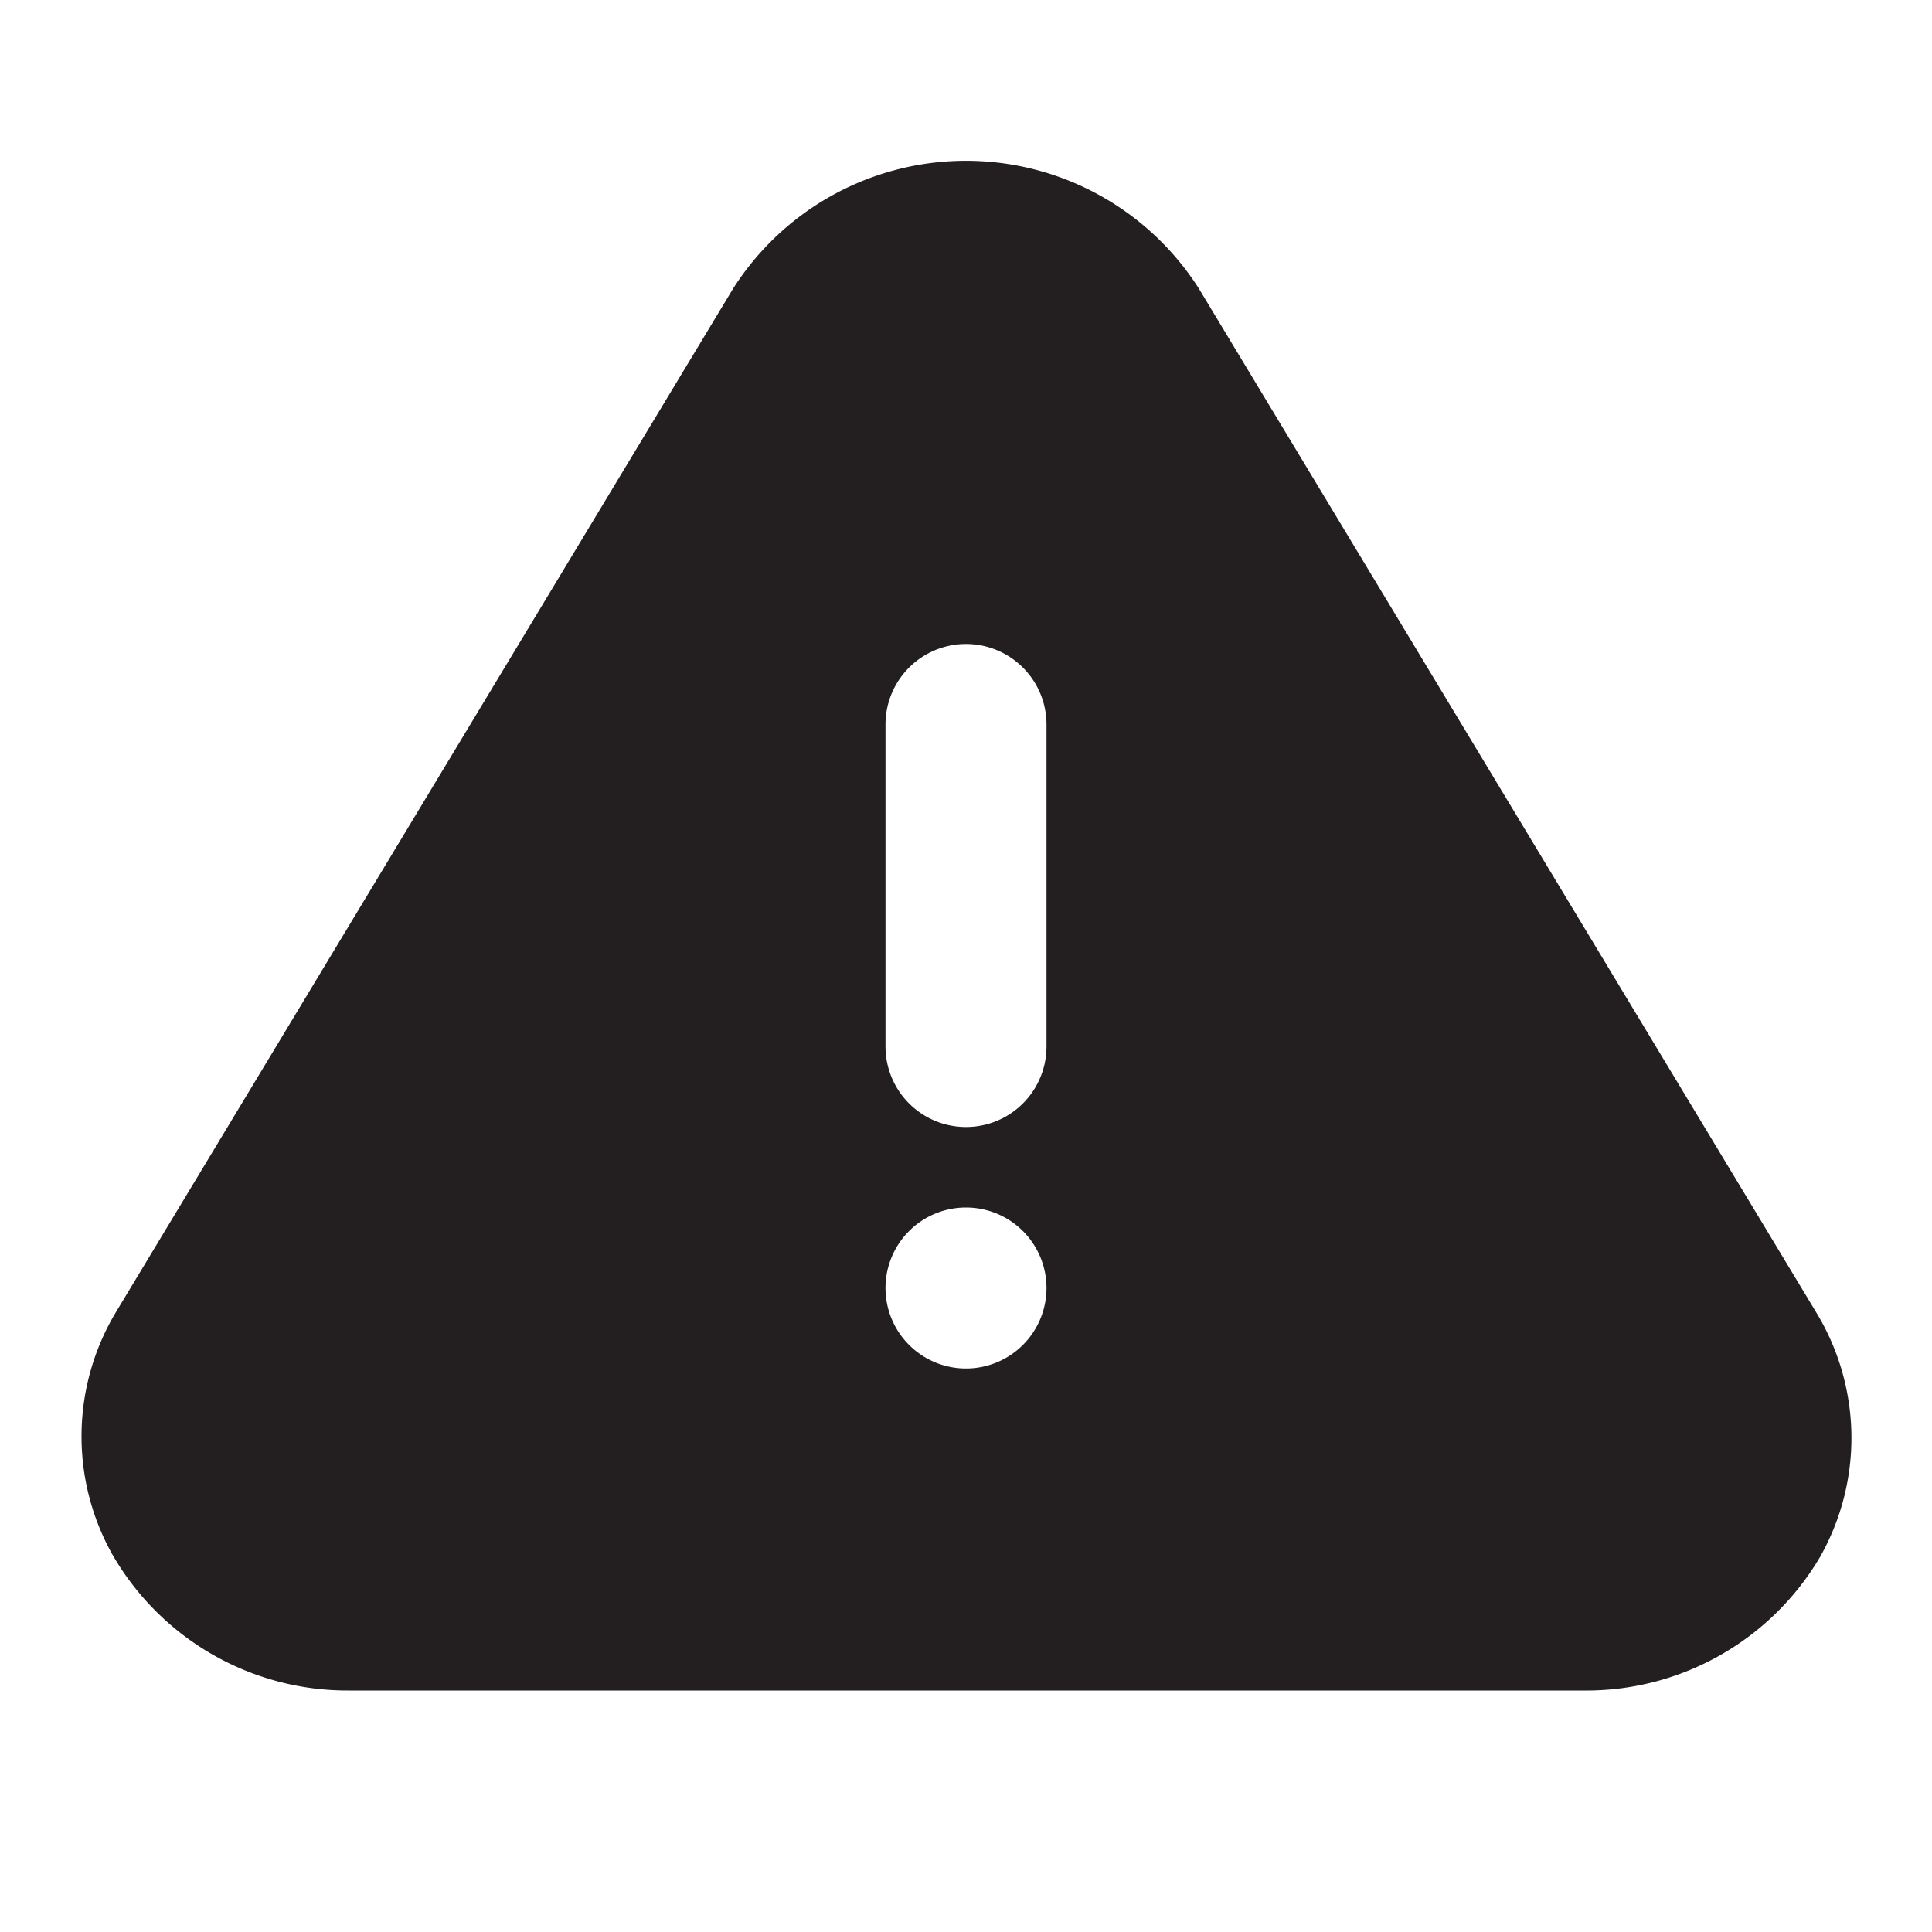
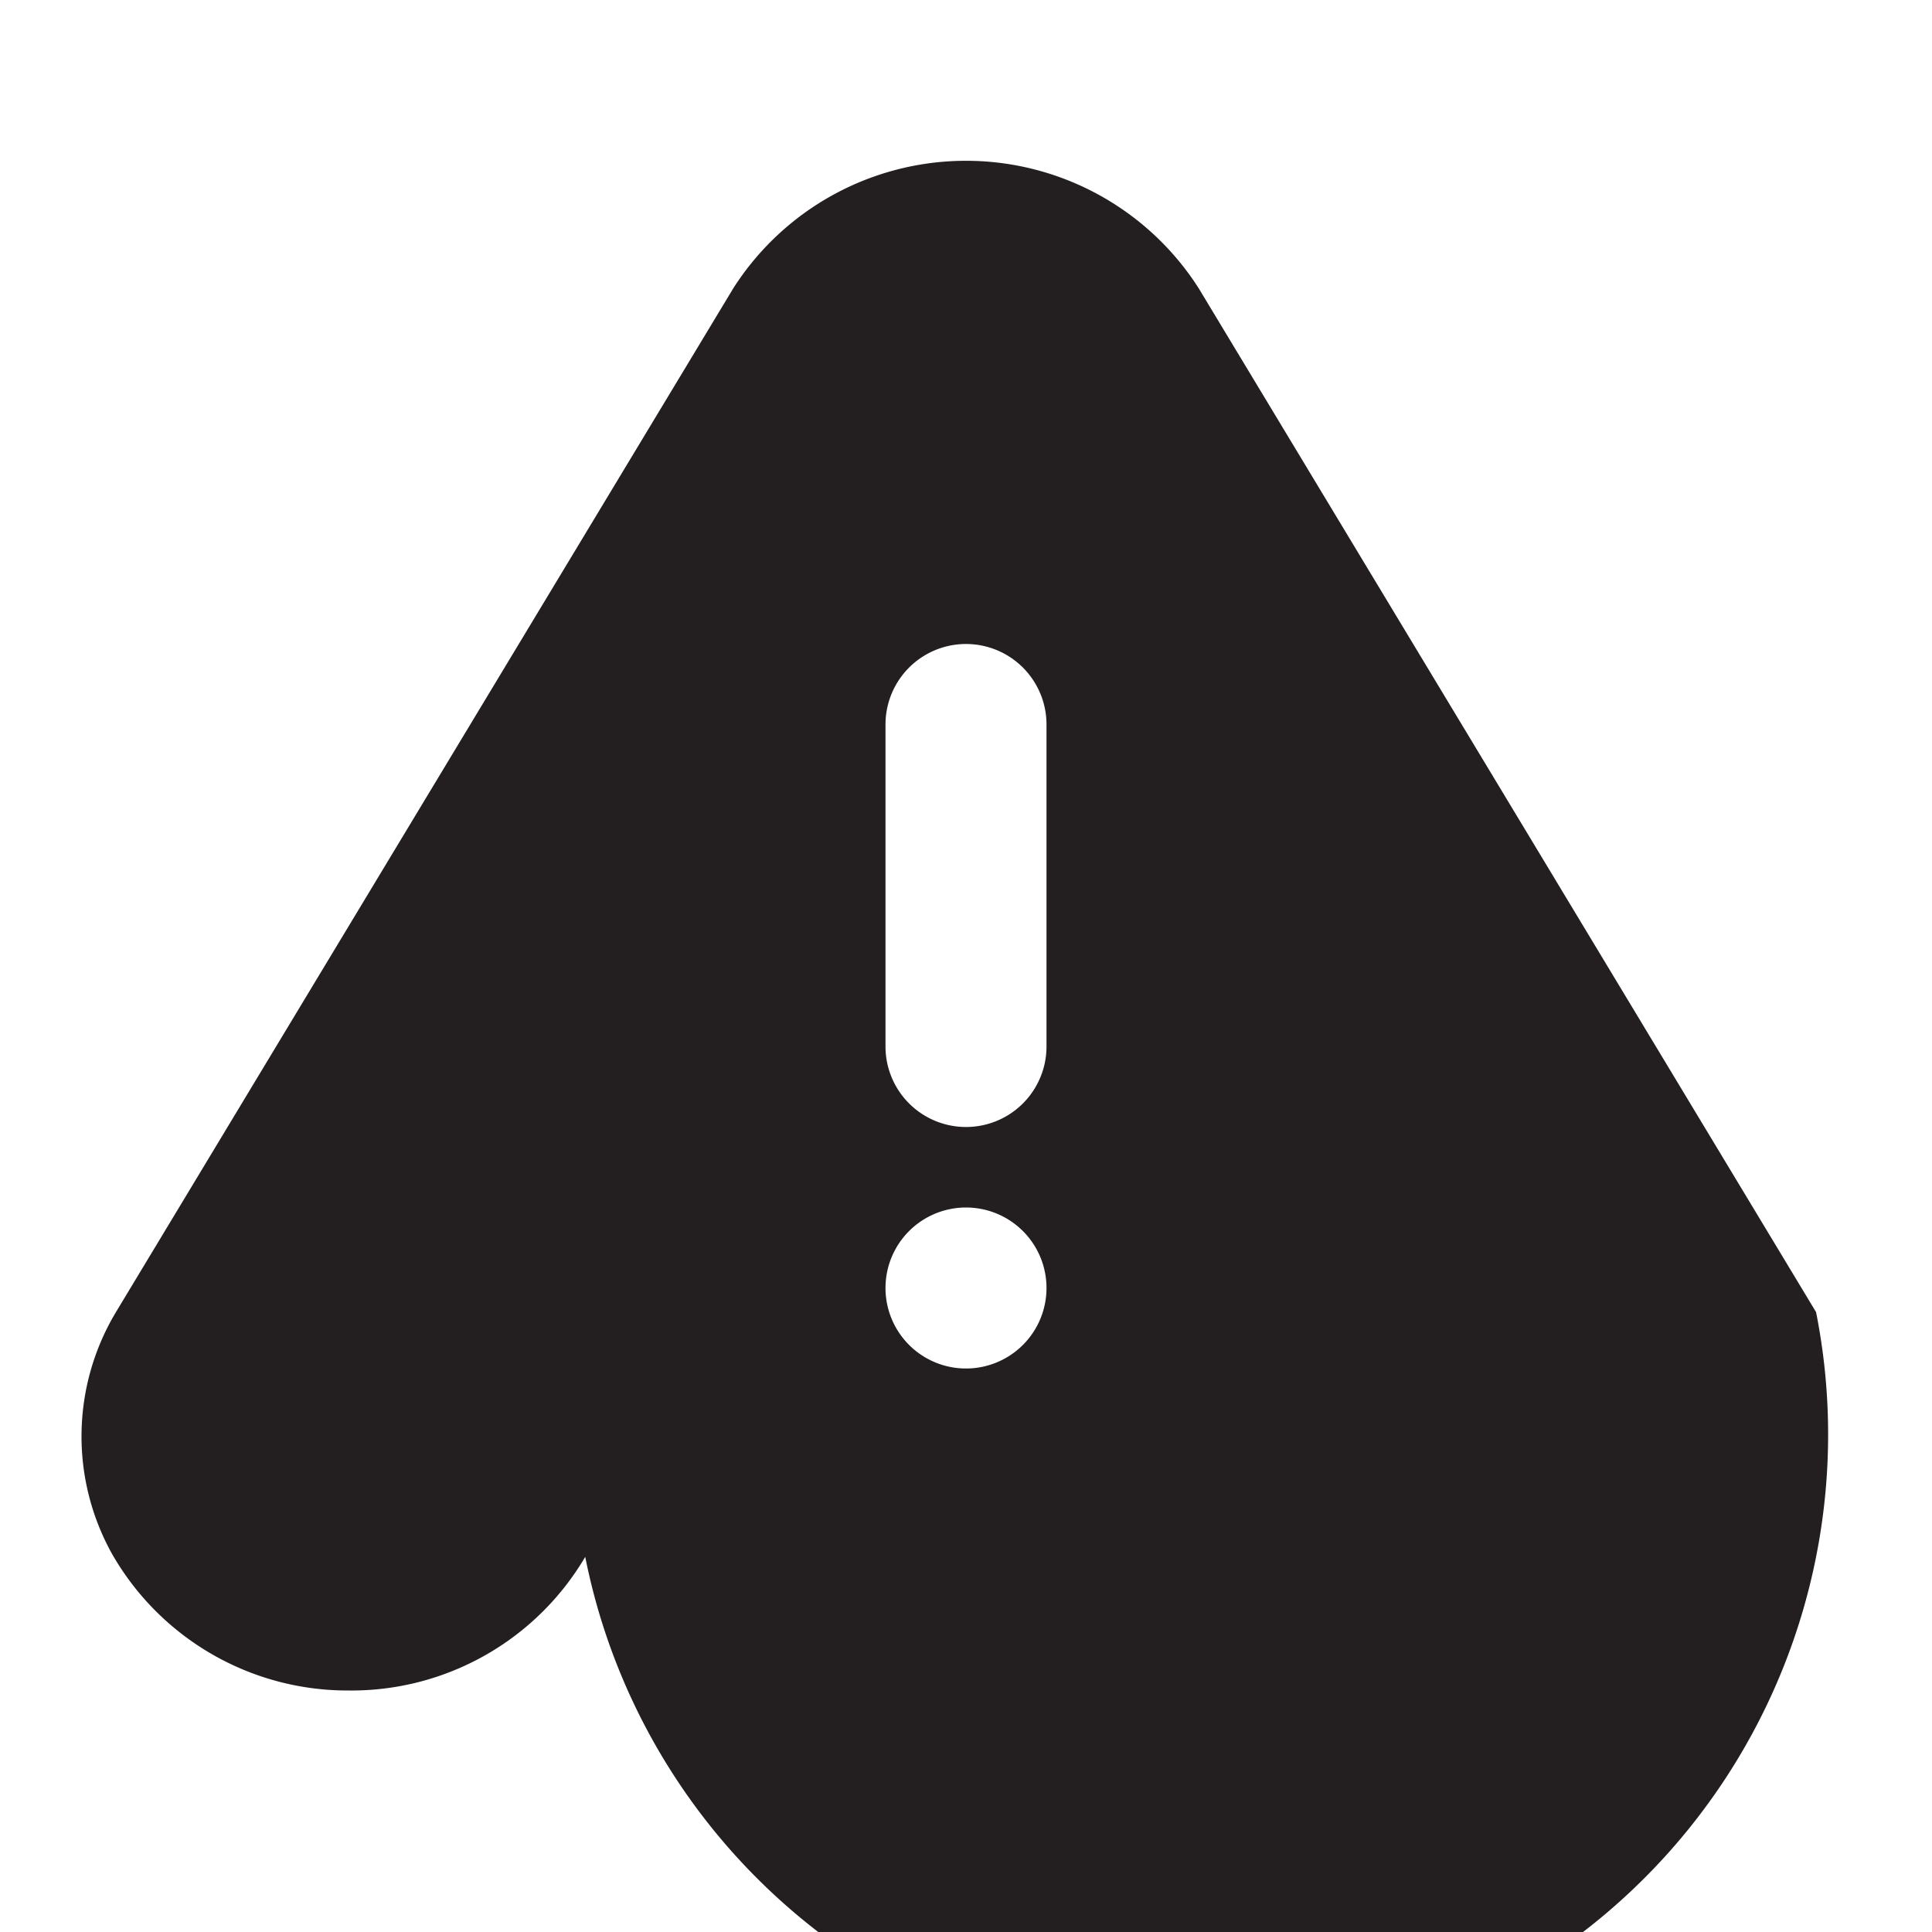
<svg xmlns="http://www.w3.org/2000/svg" viewBox="0 0 24 24">
  <defs>
    <style>.cls-1{fill:#fff;opacity:0;}.cls-2{fill:#231f20;}</style>
  </defs>
  <title>alert-triangle</title>
  <g id="Layer_2" data-name="Layer 2">
    <g id="alert-triangle">
      <g id="alert-triangle-2" data-name="alert-triangle">
-         <rect class="cls-1" width="24" height="24" transform="translate(24 0) rotate(90)" />
-         <path class="cls-2" d="M22.56,16.3,14.89,3.58a3.43,3.43,0,0,0-5.78,0L1.44,16.3a3,3,0,0,0-.05,3A3.37,3.37,0,0,0,4.33,21H19.67a3.37,3.37,0,0,0,2.94-1.66A3,3,0,0,0,22.56,16.3ZM12,17a1,1,0,1,1,1-1A1,1,0,0,1,12,17Zm1-4a1,1,0,0,1-2,0V9a1,1,0,0,1,2,0Z" />
+         <path class="cls-2" d="M22.56,16.3,14.89,3.58a3.43,3.43,0,0,0-5.78,0L1.44,16.3a3,3,0,0,0-.05,3A3.37,3.37,0,0,0,4.33,21a3.37,3.37,0,0,0,2.94-1.66A3,3,0,0,0,22.56,16.3ZM12,17a1,1,0,1,1,1-1A1,1,0,0,1,12,17Zm1-4a1,1,0,0,1-2,0V9a1,1,0,0,1,2,0Z" />
      </g>
    </g>
  </g>
</svg>